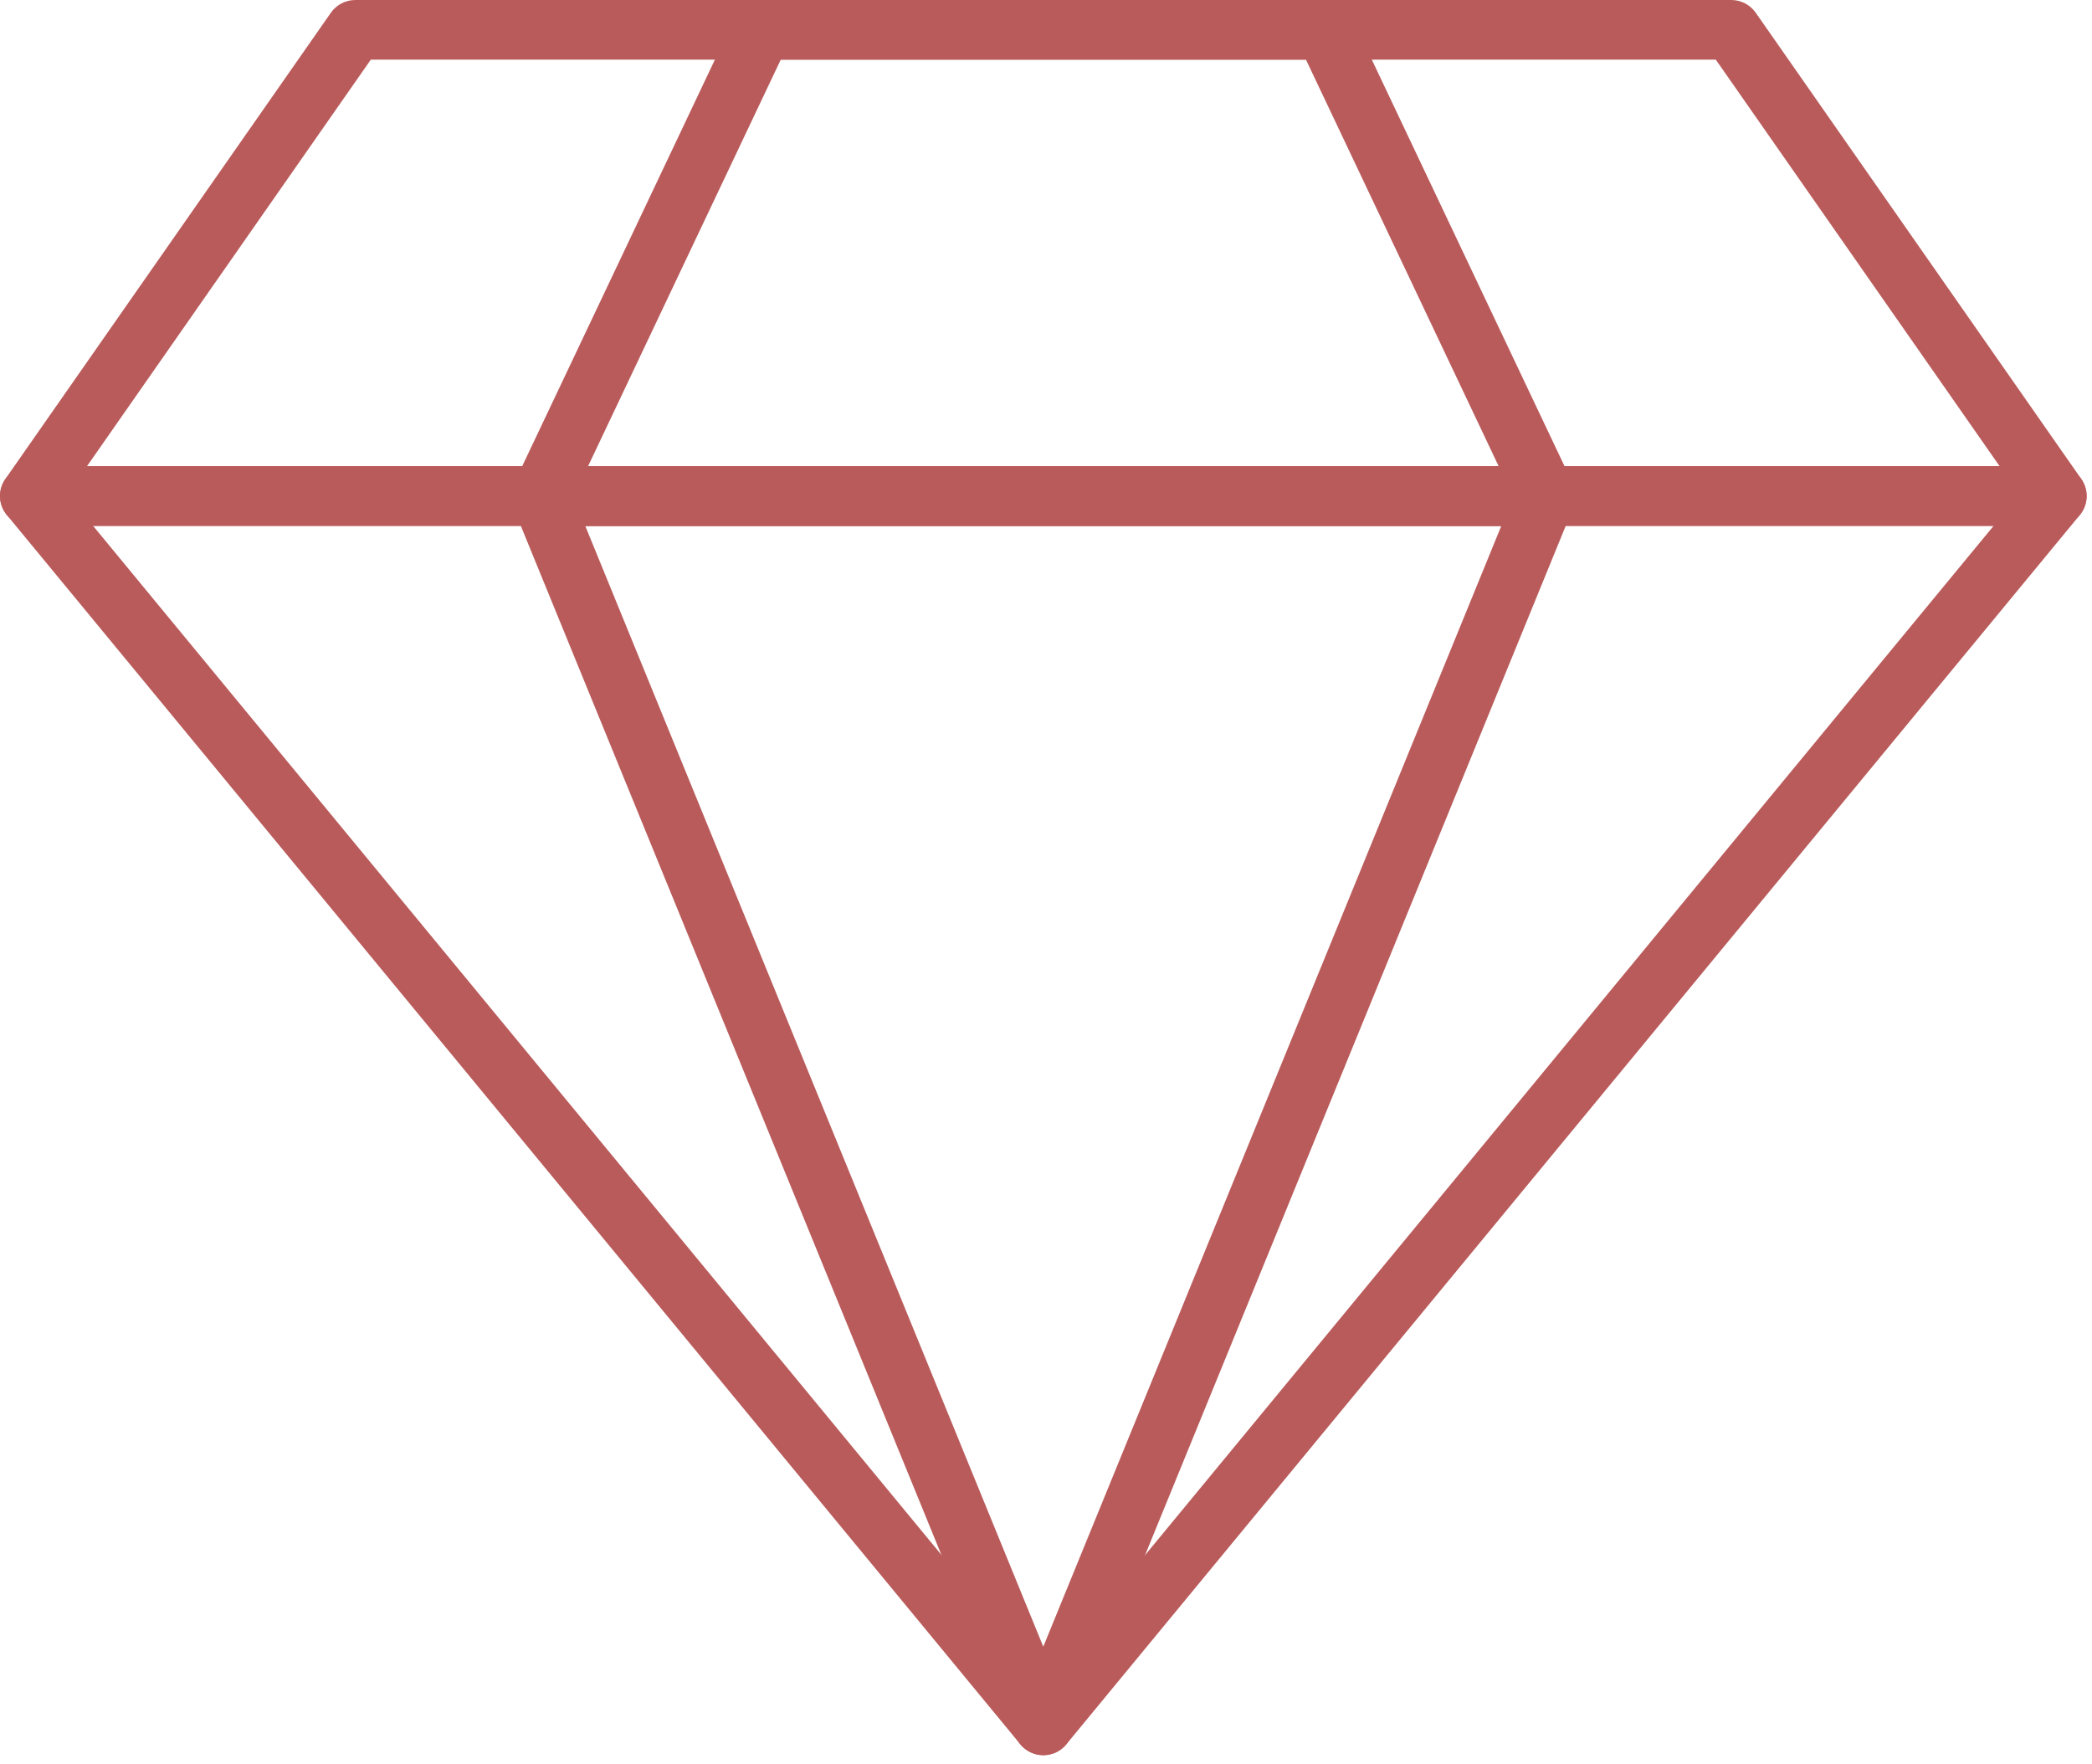
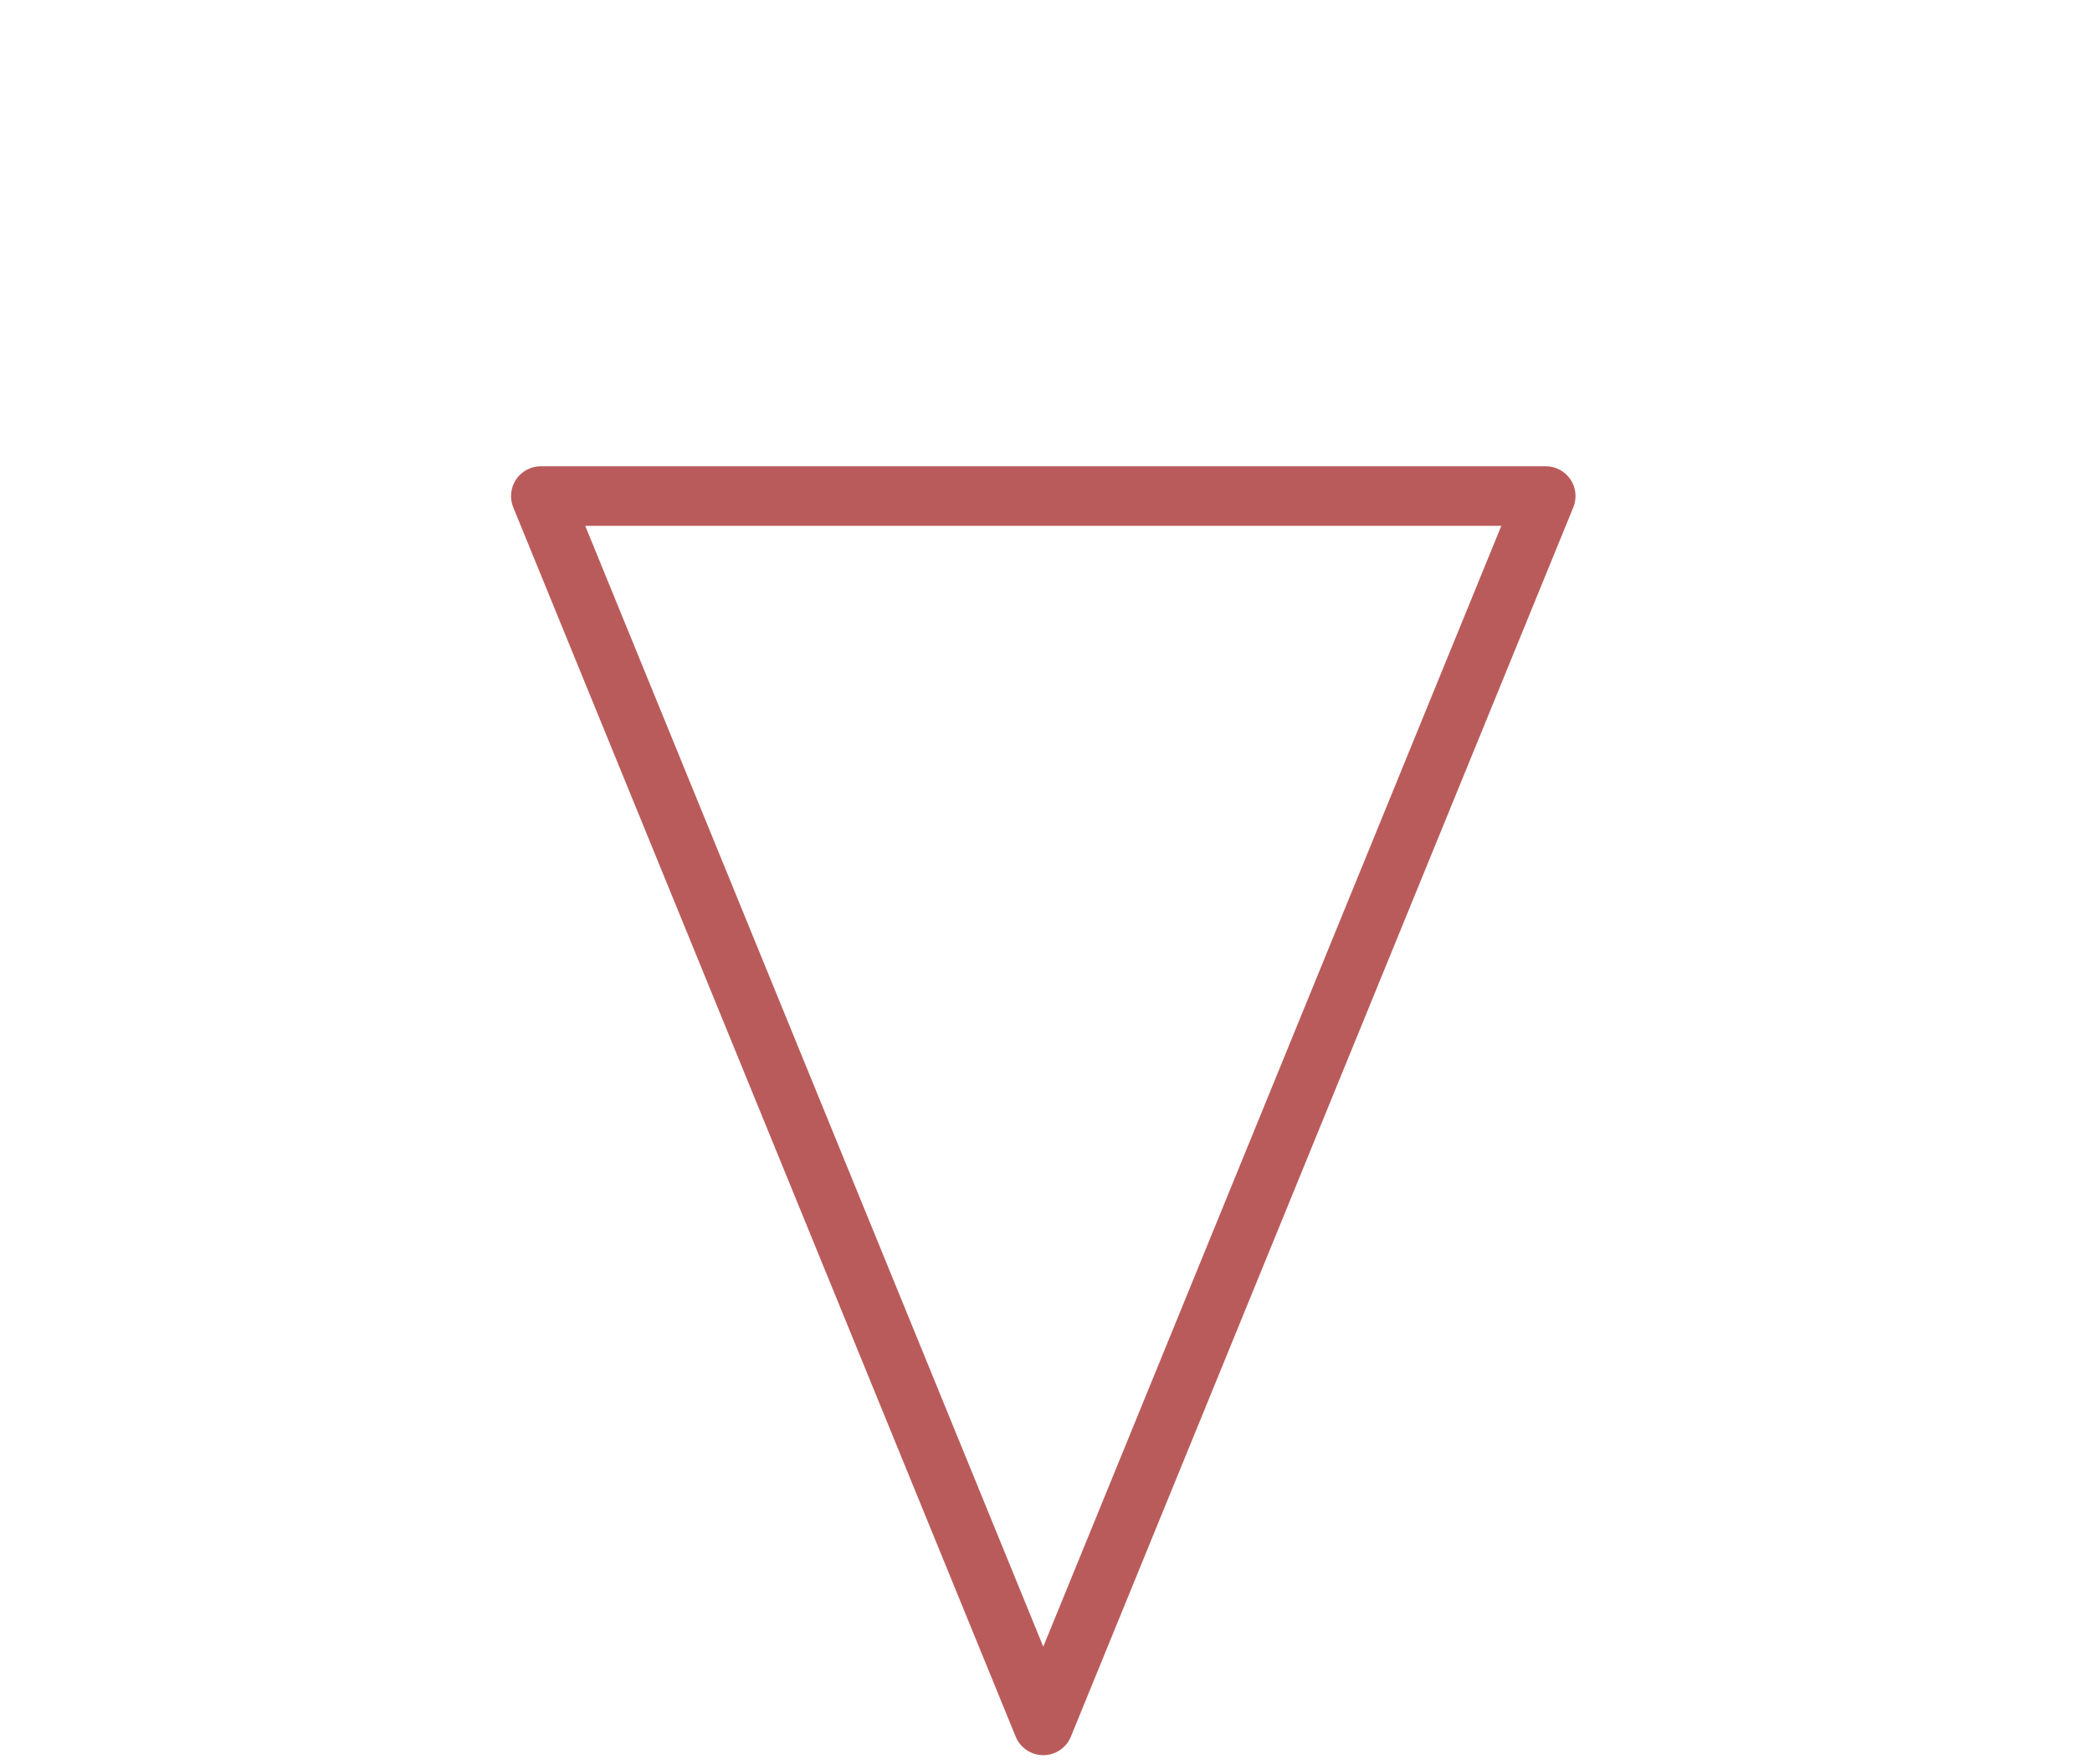
<svg xmlns="http://www.w3.org/2000/svg" width="83" height="70" viewBox="0 0 83 70" fill="none">
-   <path d="M41.395 69.636C41.22 69.636 41.048 69.597 40.89 69.522C40.733 69.448 40.594 69.34 40.483 69.205L0.272 20.432C0.129 20.259 0.039 20.049 0.011 19.826C-0.017 19.604 0.019 19.378 0.115 19.176C0.21 18.973 0.362 18.801 0.551 18.681C0.74 18.561 0.96 18.497 1.184 18.497H81.605C81.829 18.497 82.049 18.561 82.238 18.681C82.427 18.801 82.579 18.973 82.674 19.176C82.77 19.378 82.806 19.604 82.778 19.826C82.75 20.049 82.66 20.259 82.517 20.432L42.306 69.205C42.196 69.34 42.056 69.448 41.899 69.522C41.741 69.597 41.569 69.636 41.395 69.636ZM3.692 20.862L41.395 66.594L79.097 20.862H3.692Z" fill="#BA5B5B" />
  <path d="M41.392 69.635C41.157 69.635 40.928 69.566 40.733 69.434C40.537 69.303 40.386 69.117 40.297 68.9L20.363 20.128C20.29 19.948 20.262 19.753 20.282 19.56C20.301 19.367 20.368 19.182 20.476 19.021C20.585 18.86 20.731 18.728 20.902 18.637C21.073 18.546 21.264 18.498 21.458 18.498H61.326C61.52 18.498 61.711 18.546 61.882 18.637C62.054 18.728 62.2 18.86 62.308 19.021C62.416 19.182 62.483 19.367 62.503 19.56C62.523 19.753 62.495 19.948 62.421 20.128L42.487 68.9C42.398 69.117 42.247 69.303 42.052 69.434C41.857 69.566 41.627 69.635 41.392 69.635ZM23.219 20.862L41.392 65.331L59.565 20.862H23.219Z" fill="#BA5B5B" />
-   <path d="M81.604 20.862H1.182C0.966 20.862 0.754 20.803 0.569 20.691C0.385 20.579 0.234 20.418 0.134 20.227C0.034 20.035 -0.011 19.82 0.002 19.604C0.016 19.388 0.089 19.18 0.213 19.003L13.127 0.506C13.236 0.35 13.381 0.222 13.55 0.134C13.719 0.046 13.907 4.83088e-05 14.097 0H68.689C68.88 4.83088e-05 69.067 0.046 69.236 0.134C69.405 0.222 69.55 0.35 69.659 0.506L82.574 19.003C82.697 19.18 82.77 19.388 82.784 19.604C82.798 19.82 82.752 20.035 82.652 20.227C82.552 20.418 82.402 20.579 82.217 20.691C82.032 20.803 81.82 20.862 81.604 20.862ZM3.451 18.497H79.335L68.073 2.365H14.713L3.451 18.497Z" fill="#BA5B5B" />
-   <path d="M61.329 20.862H21.461C21.262 20.861 21.067 20.811 20.892 20.714C20.718 20.617 20.572 20.479 20.465 20.31C20.359 20.142 20.297 19.949 20.285 19.751C20.273 19.552 20.312 19.353 20.397 19.173L29.165 0.676C29.261 0.475 29.412 0.304 29.6 0.185C29.788 0.065 30.006 0.001 30.23 0H52.561C52.784 0.001 53.002 0.065 53.191 0.185C53.379 0.304 53.53 0.475 53.625 0.676L62.394 19.173C62.479 19.353 62.517 19.552 62.505 19.751C62.493 19.949 62.431 20.142 62.325 20.31C62.219 20.479 62.072 20.617 61.898 20.714C61.724 20.811 61.528 20.861 61.329 20.862ZM23.331 18.497H59.459L51.813 2.365H30.977L23.331 18.497Z" fill="#BA5B5B" />
</svg>